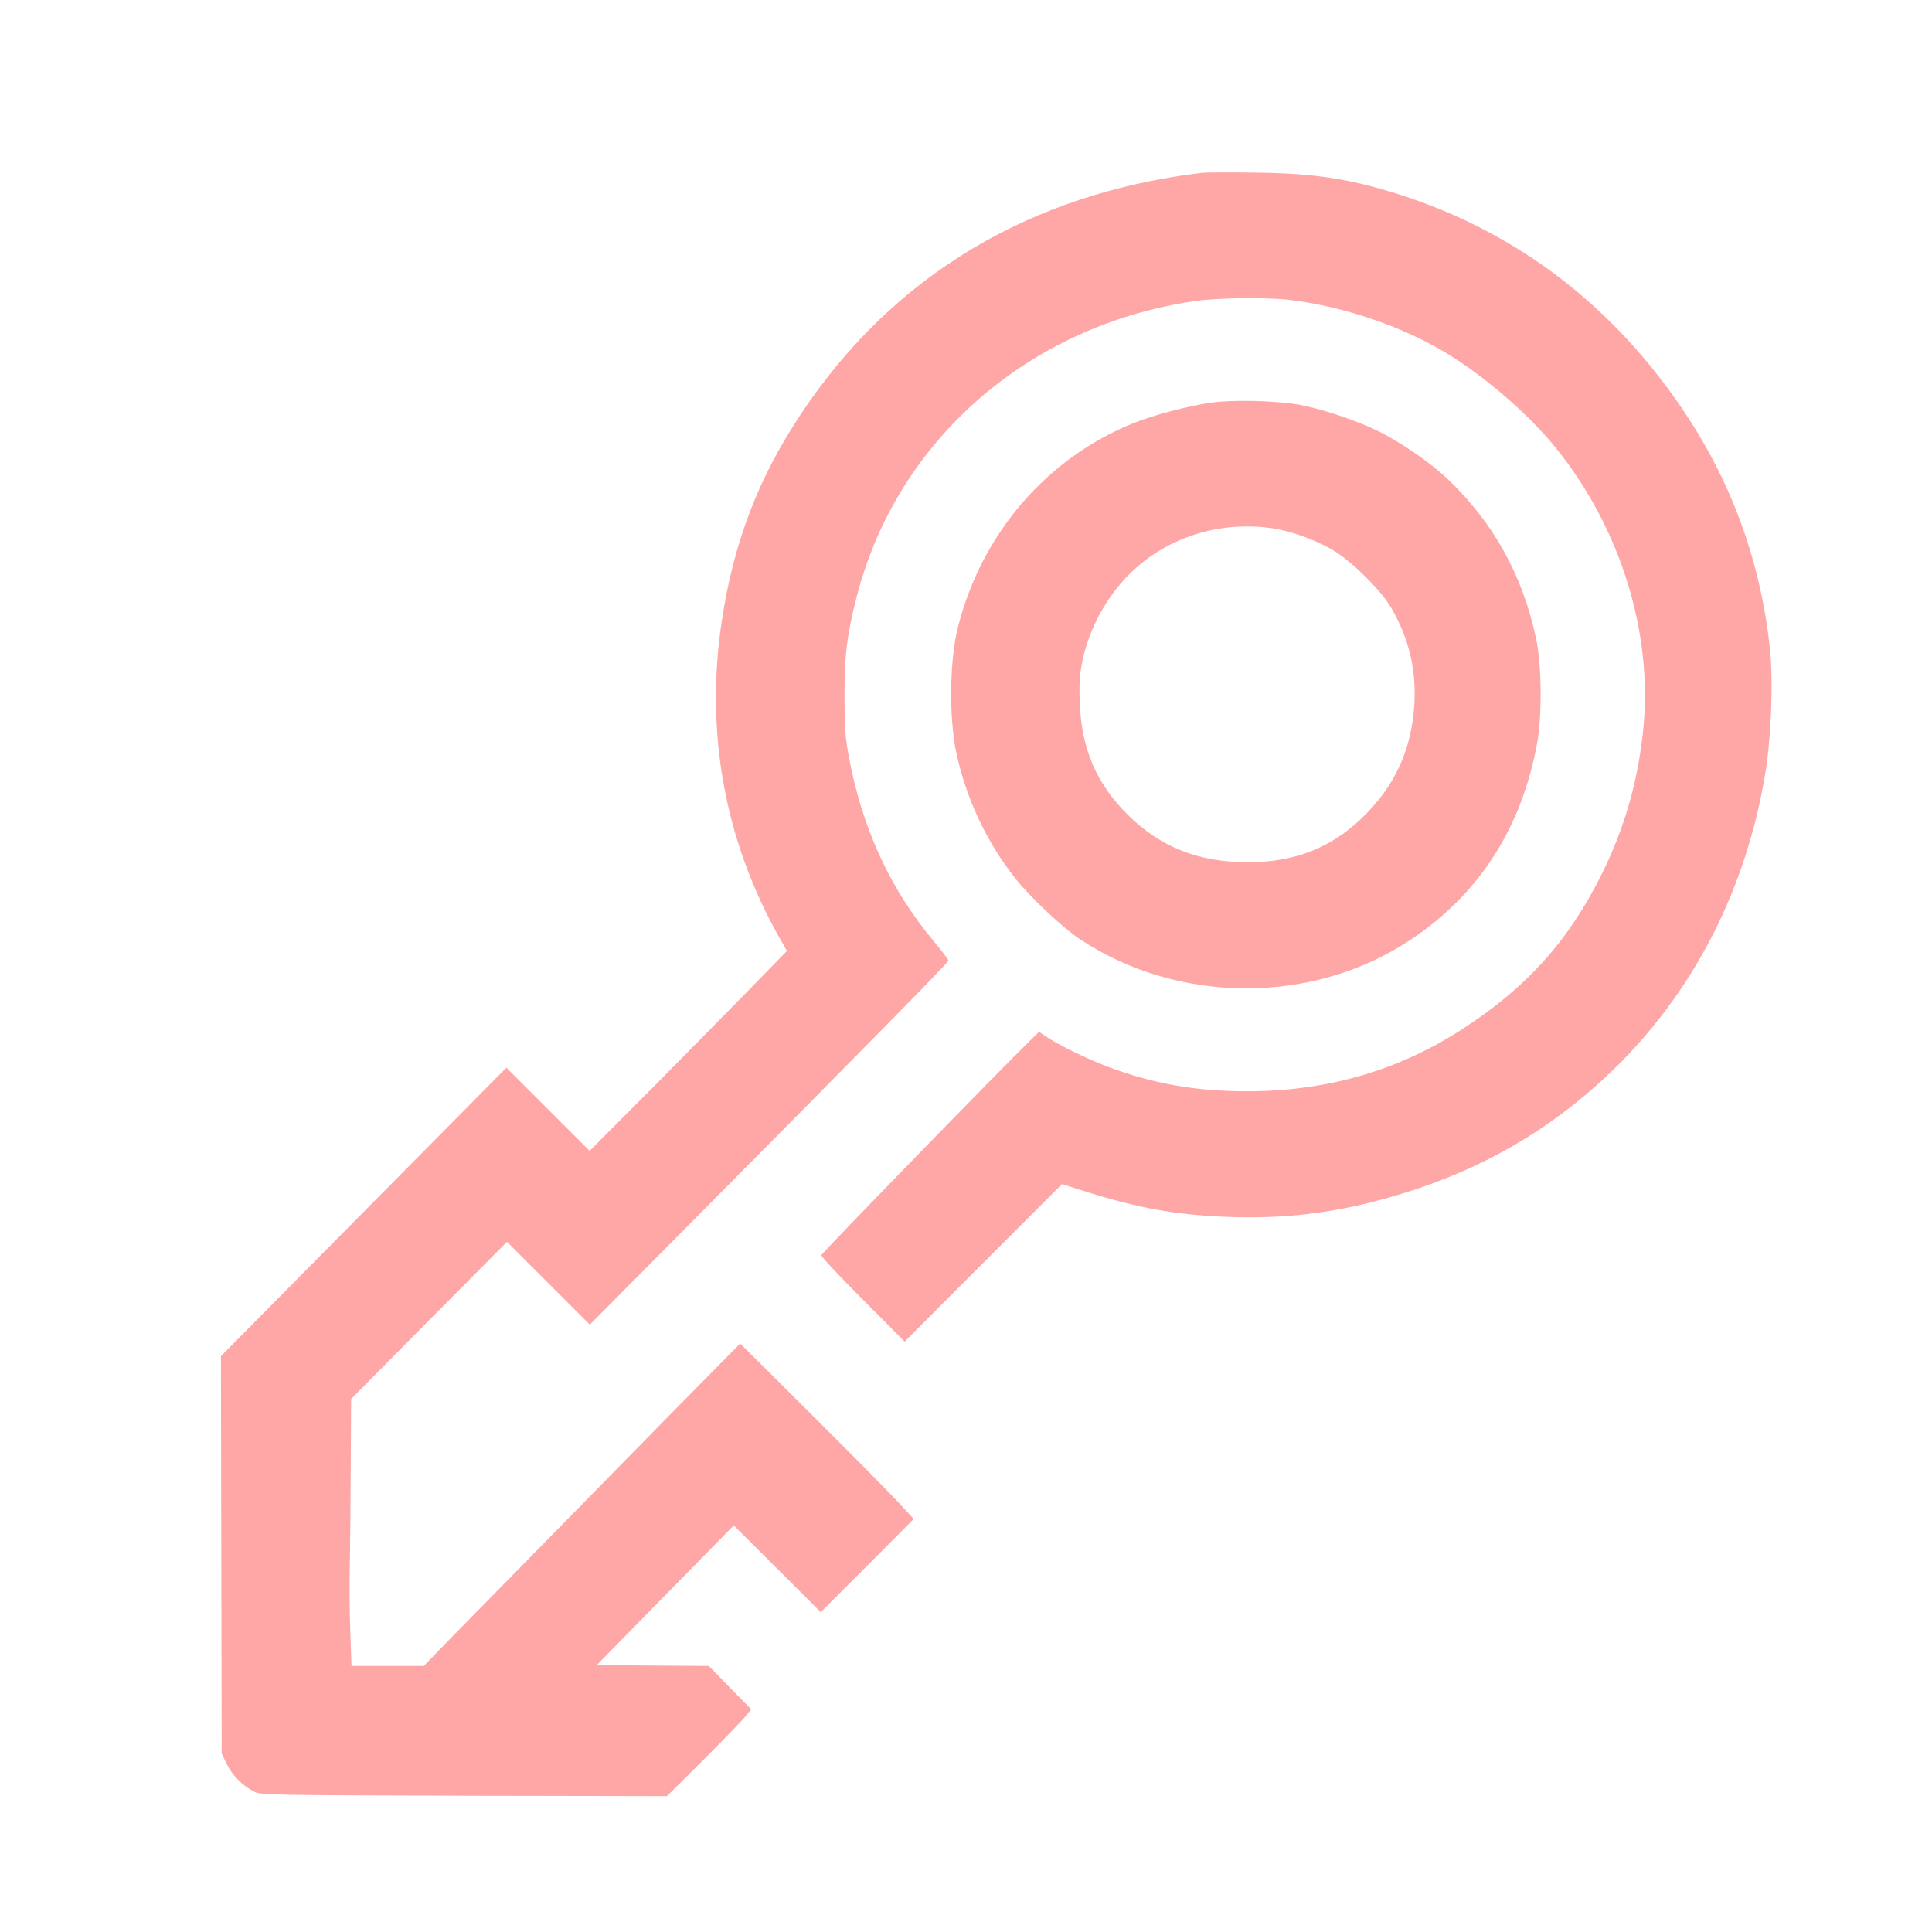
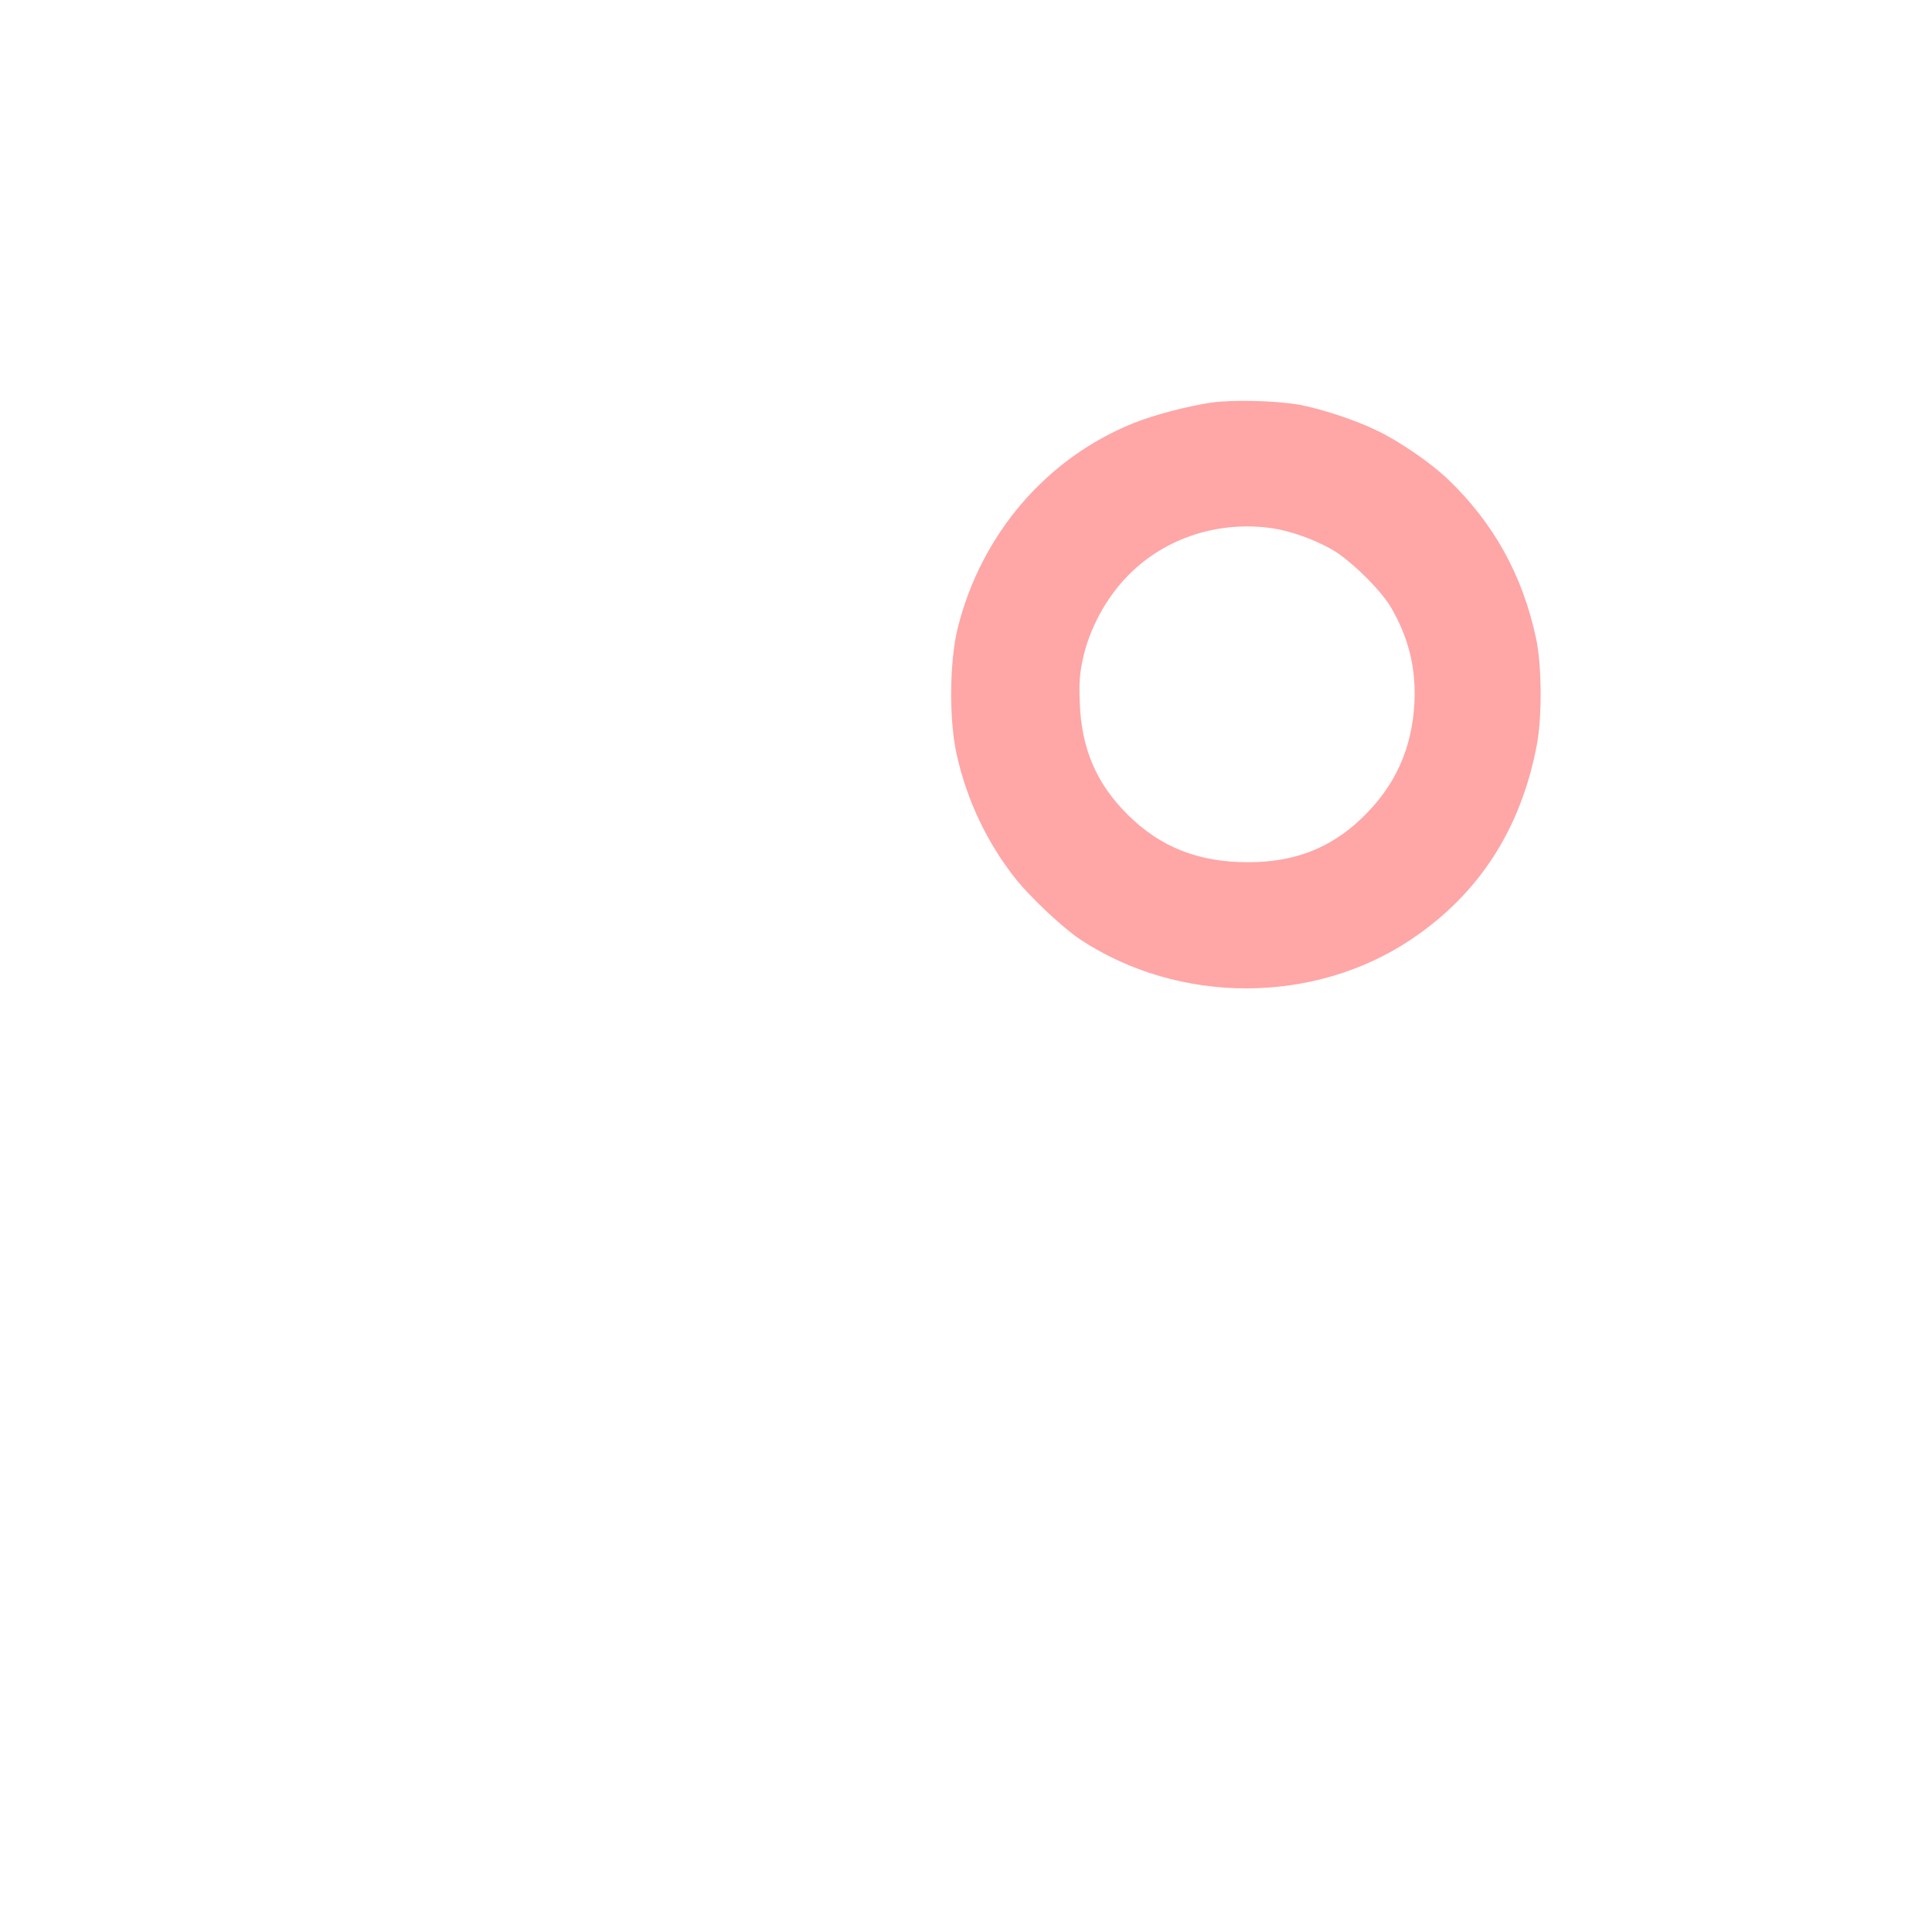
<svg xmlns="http://www.w3.org/2000/svg" version="1.0" width="1024pt" height="1024pt" viewBox="0 0 1024 1024" preserveAspectRatio="xMidYMid meet">
  <g transform="translate(0,1024) scale(0.1,-0.1)" fill="#ffa6a6" stroke="none">
-     <path d="M6370 9324 c-914 -111 -1636 -545 -2122 -1274 -230 -345 -360 -686 -423 -1105 -88 -587 16 -1161 305 -1673 l41 -72 -188 -193 c-103 -105 -338 -344 -522 -530 l-336 -337 -220 220 -221 221 -757 -765 -756 -764 2 -1054 2 -1053 28 -57 c30 -60 84 -114 146 -145 34 -17 96 -18 1111 -21 l1075 -2 183 182 c101 101 201 204 224 230 l40 48 -113 115 -112 115 -297 2 -297 3 363 370 363 370 231 -230 230 -230 247 247 246 247 -86 93 c-47 51 -254 260 -460 465 l-374 372 -204 -207 c-113 -114 -321 -326 -464 -472 -143 -146 -370 -377 -505 -515 -135 -137 -304 -310 -375 -382 l-129 -133 -191 0 -192 0 -6 173 c-4 94 -5 253 -3 352 2 99 4 340 5 535 l2 355 413 417 413 416 219 -219 220 -220 415 418 c1042 1050 1481 1497 1486 1511 1 4 -32 48 -73 97 -236 281 -386 607 -456 990 -18 96 -22 158 -22 310 0 223 12 326 64 530 212 828 908 1439 1791 1569 123 18 383 21 509 6 287 -36 595 -141 830 -284 205 -125 435 -325 577 -501 341 -423 513 -975 463 -1486 -28 -277 -97 -522 -219 -769 -176 -355 -397 -602 -738 -823 -340 -221 -719 -331 -1143 -331 -272 0 -494 39 -736 129 -109 41 -267 118 -328 160 l-39 26 -44 -43 c-158 -154 -1108 -1130 -1110 -1141 -2 -6 97 -112 220 -235 l222 -223 417 418 417 417 133 -42 c272 -85 460 -119 723 -131 357 -16 664 28 1020 146 416 138 771 357 1080 667 407 410 673 939 771 1536 32 191 43 490 25 661 -48 452 -196 866 -446 1244 -376 568 -889 962 -1515 1163 -266 85 -451 113 -765 117 -137 2 -266 1 -285 -1z" />
    <path d="M6419 8106 c-126 -19 -303 -65 -412 -109 -461 -186 -805 -587 -930 -1082 -44 -174 -48 -479 -8 -667 53 -244 162 -475 315 -667 81 -101 252 -261 341 -320 524 -346 1237 -346 1753 -1 361 241 585 589 668 1035 28 149 26 423 -5 563 -71 334 -226 612 -467 842 -93 89 -260 203 -380 260 -113 55 -298 115 -409 135 -129 22 -349 27 -466 11z m326 -666 c94 -14 218 -58 312 -111 98 -55 261 -215 316 -309 93 -160 132 -320 124 -500 -12 -249 -103 -449 -283 -620 -165 -157 -356 -230 -599 -230 -263 0 -465 80 -638 252 -166 165 -245 349 -254 593 -4 105 -1 148 15 226 34 164 125 333 246 454 196 196 476 286 761 245z" />
  </g>
</svg>